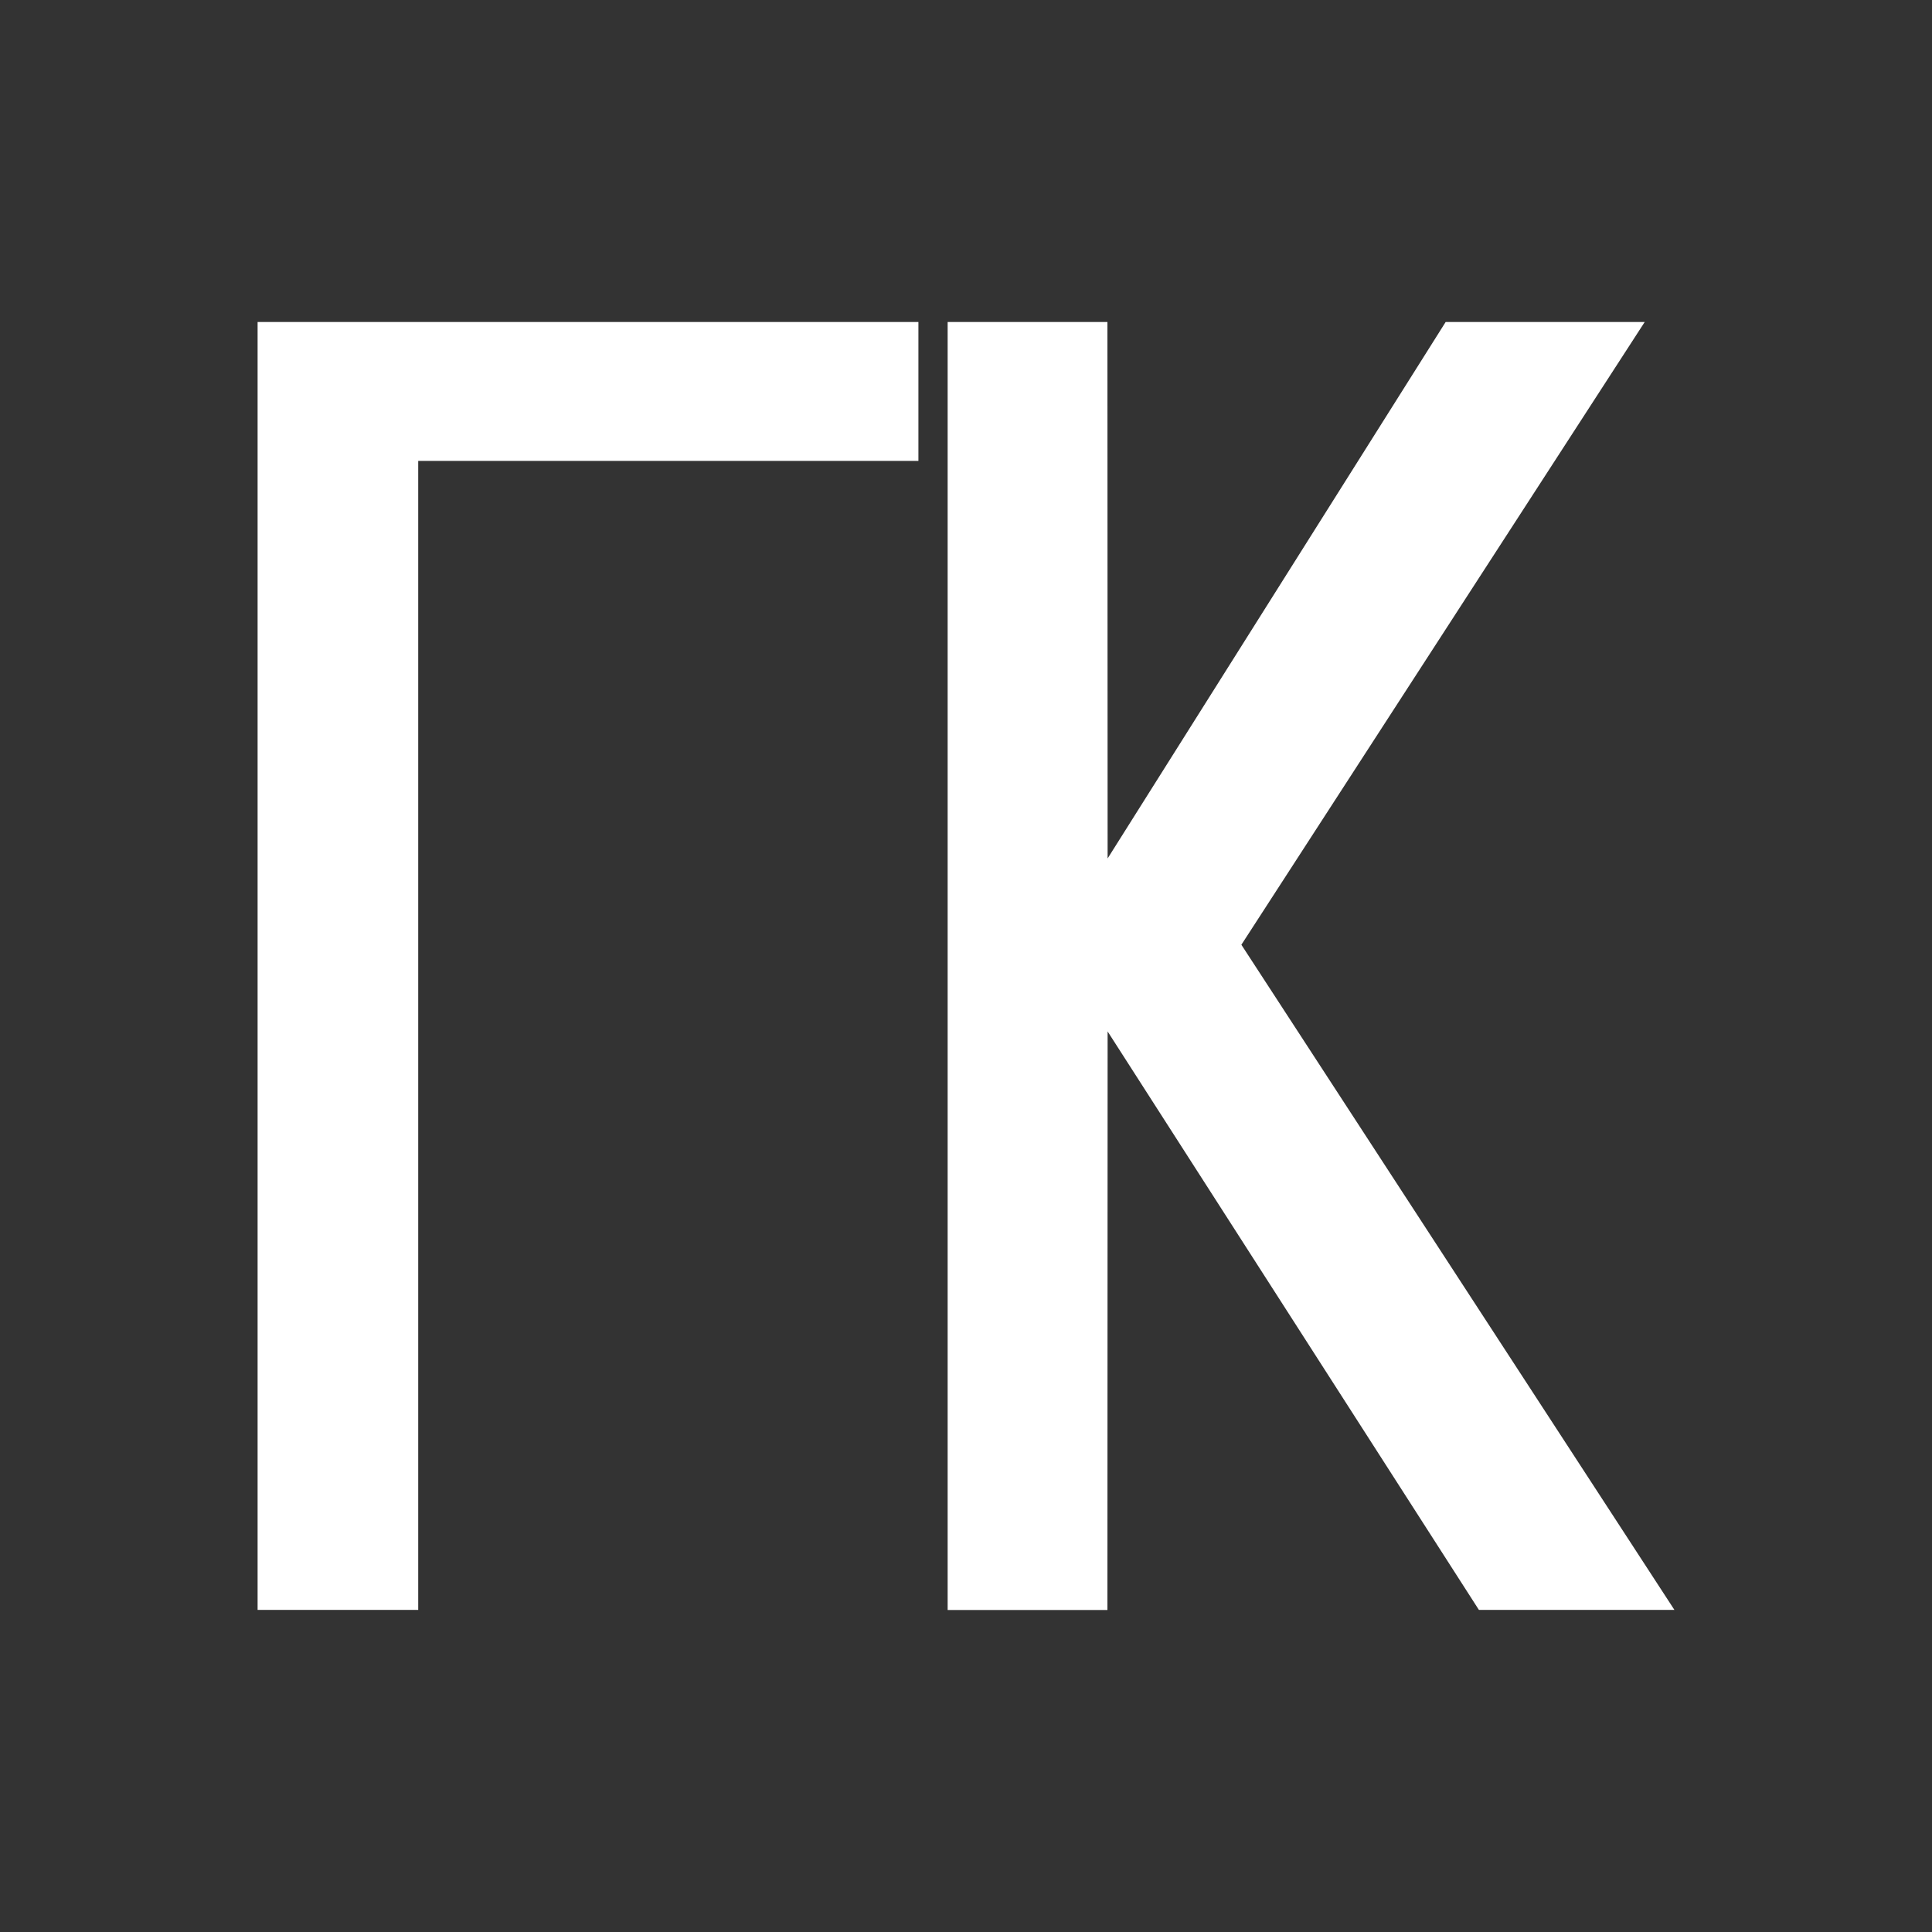
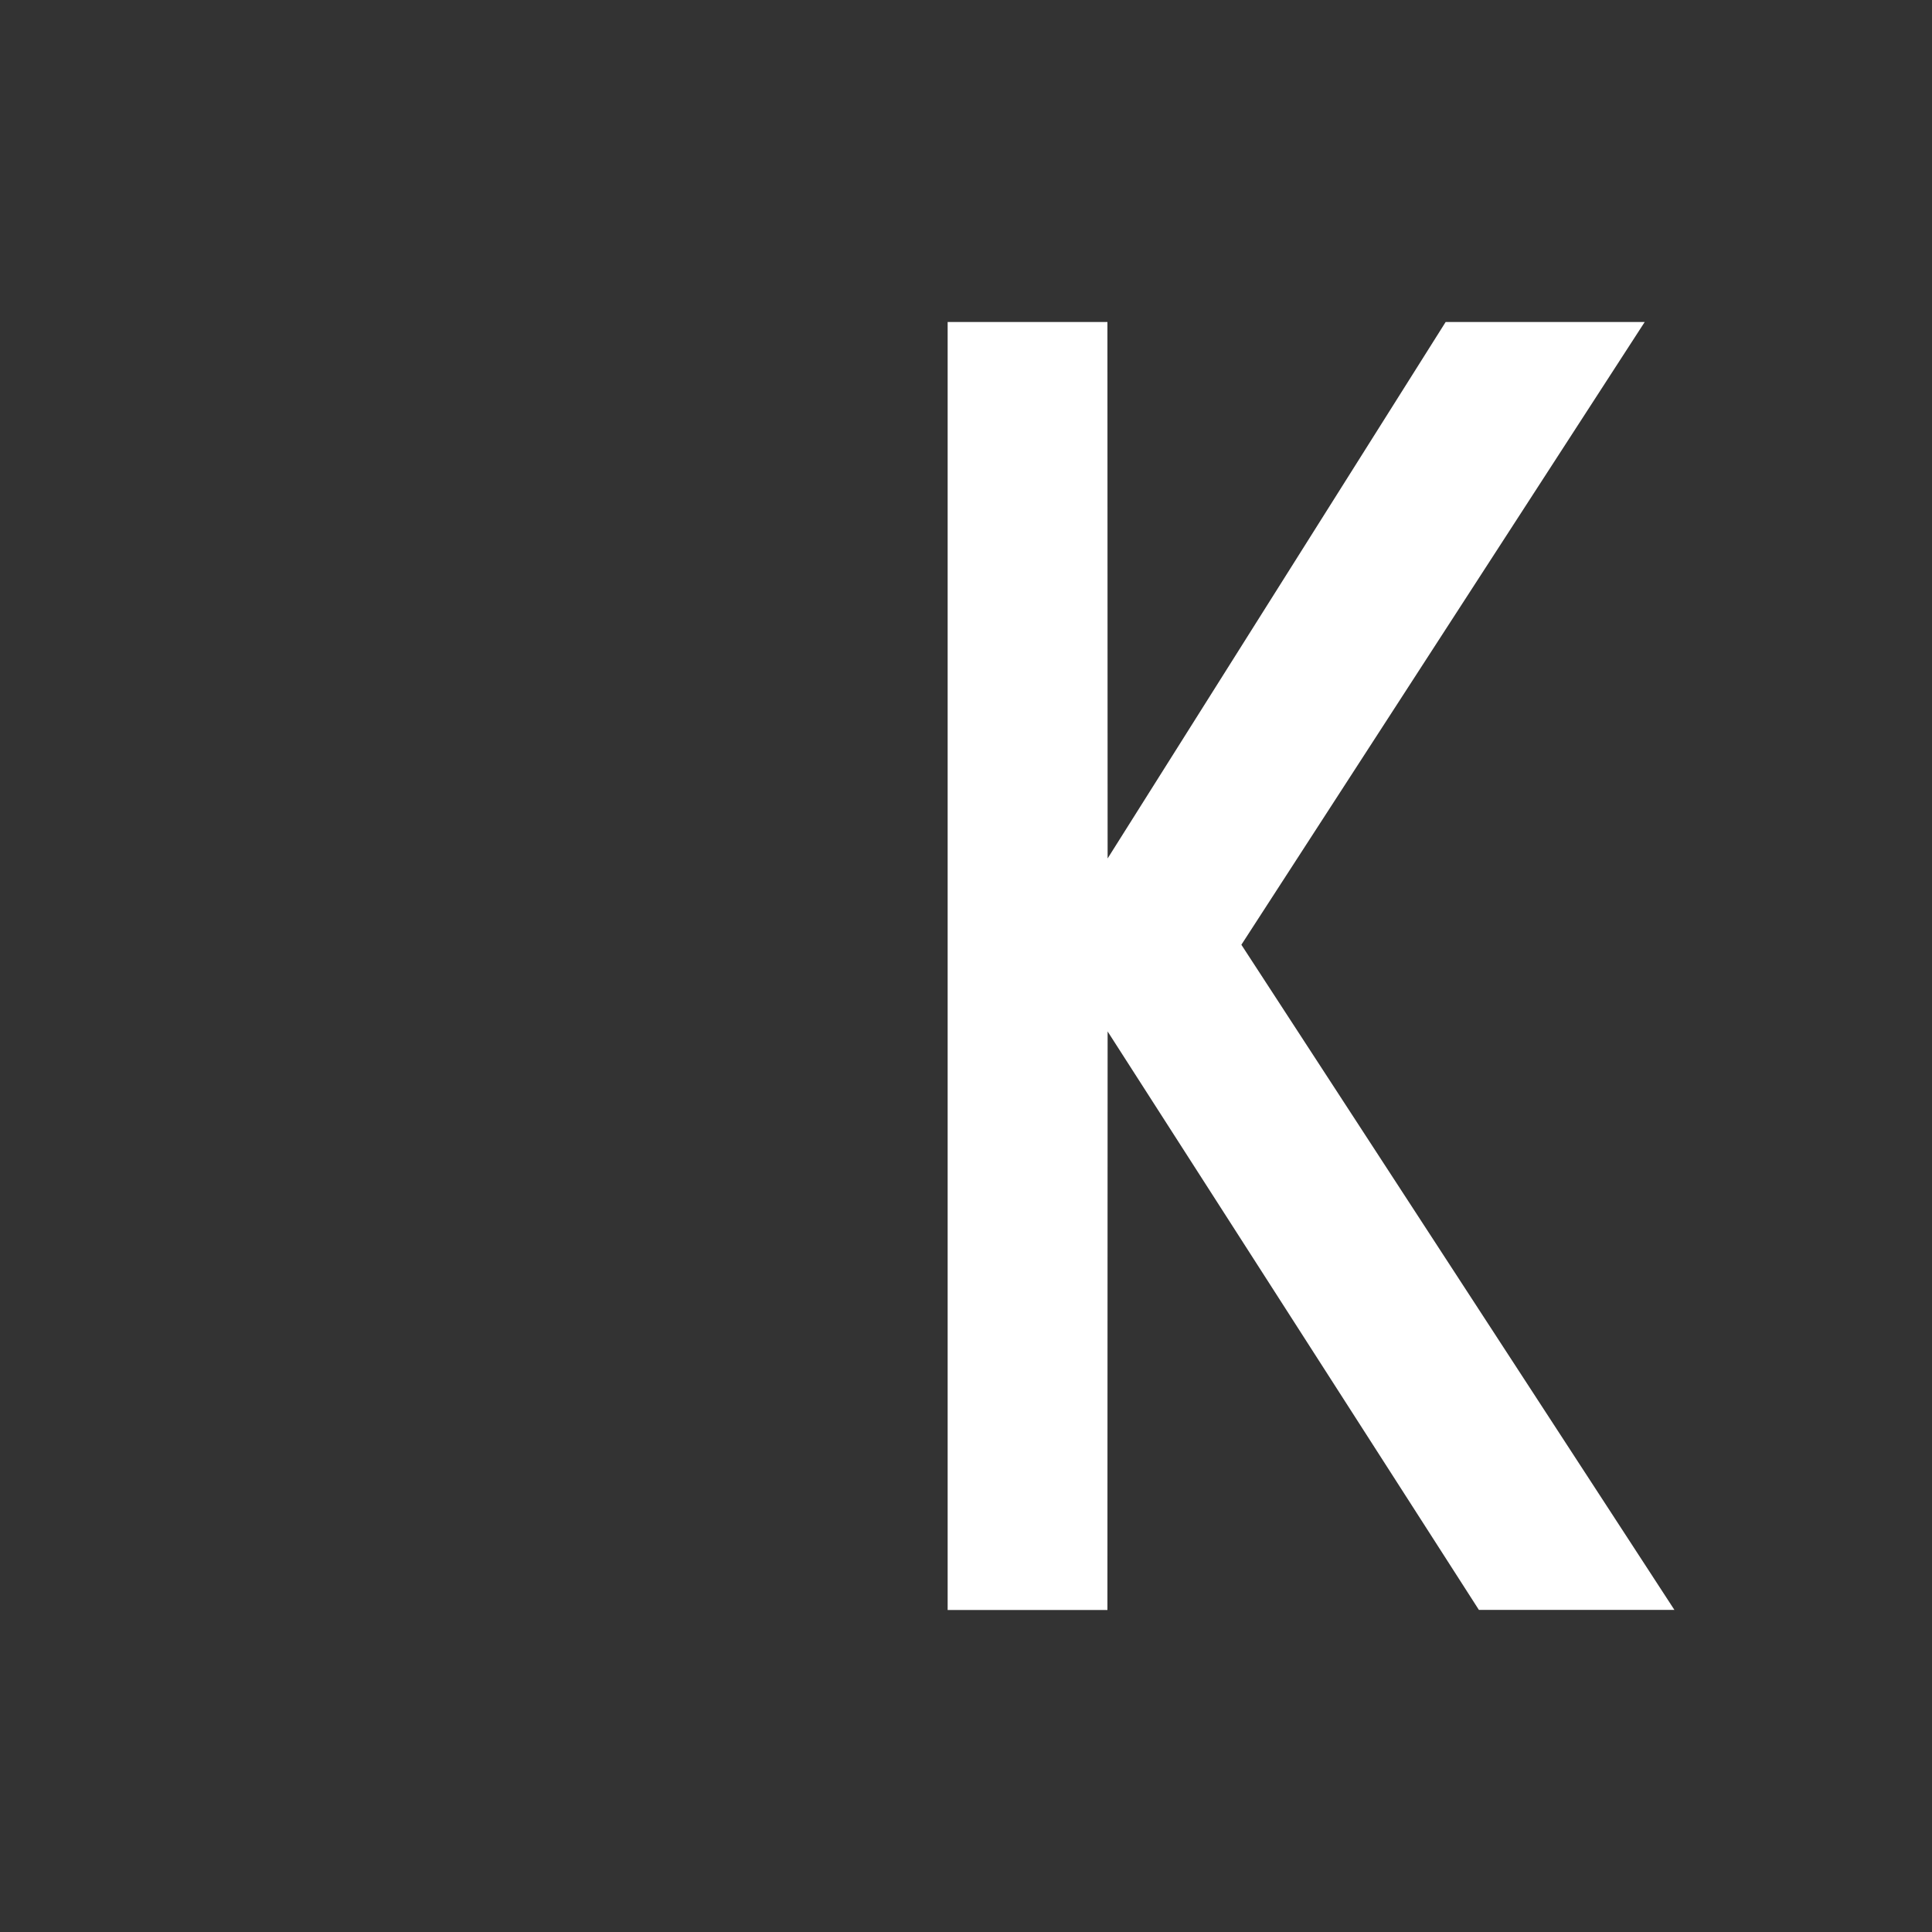
<svg xmlns="http://www.w3.org/2000/svg" version="1.1" id="Слой_1" x="0px" y="0px" width="30px" height="30px" viewBox="0 0 30 30" enable-background="new 0 0 30 30" xml:space="preserve">
  <rect x="0" y="0" width="30" height="30" fill="#333333" stroke="none" />
  <g>
    <g>
-       <path fill="#FFFFFF" d="M14.261,7.157H6.494v17.841H4V5h10.261V7.157z" />
-     </g>
+       </g>
    <polygon fill="#FFFFFF" points="19.276,14.67 25.539,5 22.448,5 17.199,13.33 17.196,5 14.715,5 14.715,25 17.196,25    17.199,16.016 22.964,24.998 26,24.998  " />
  </g>
</svg>